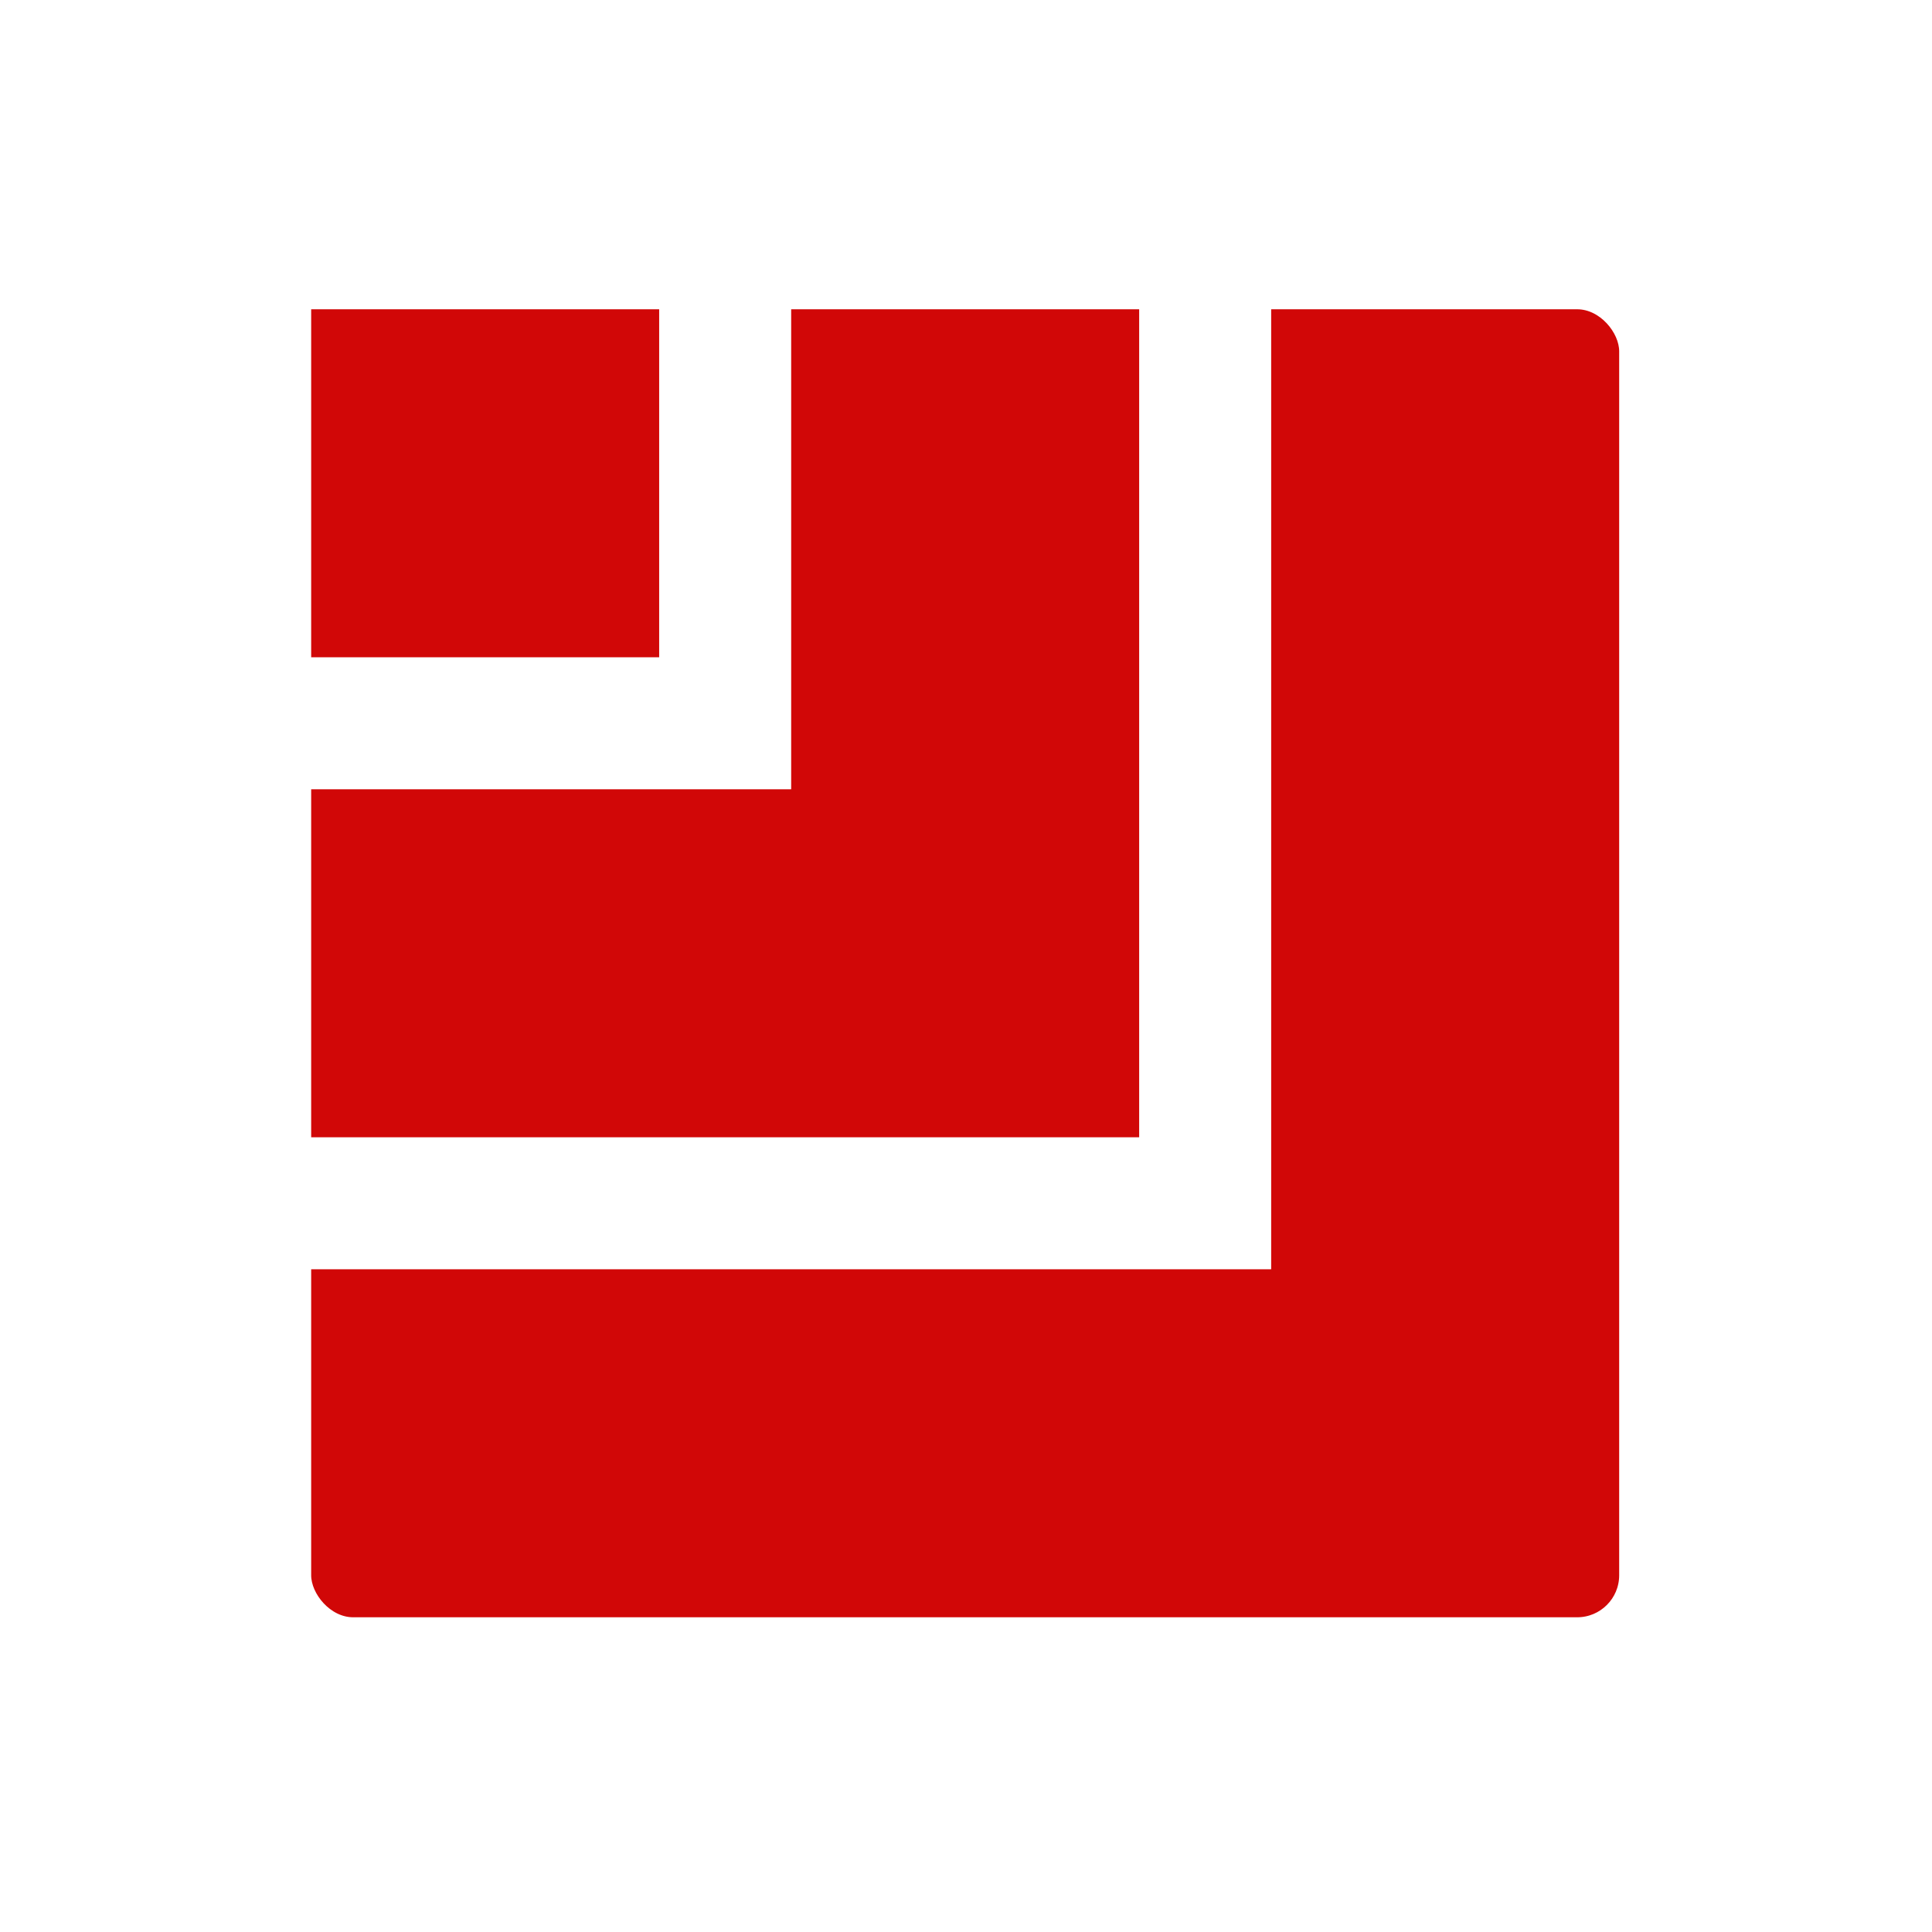
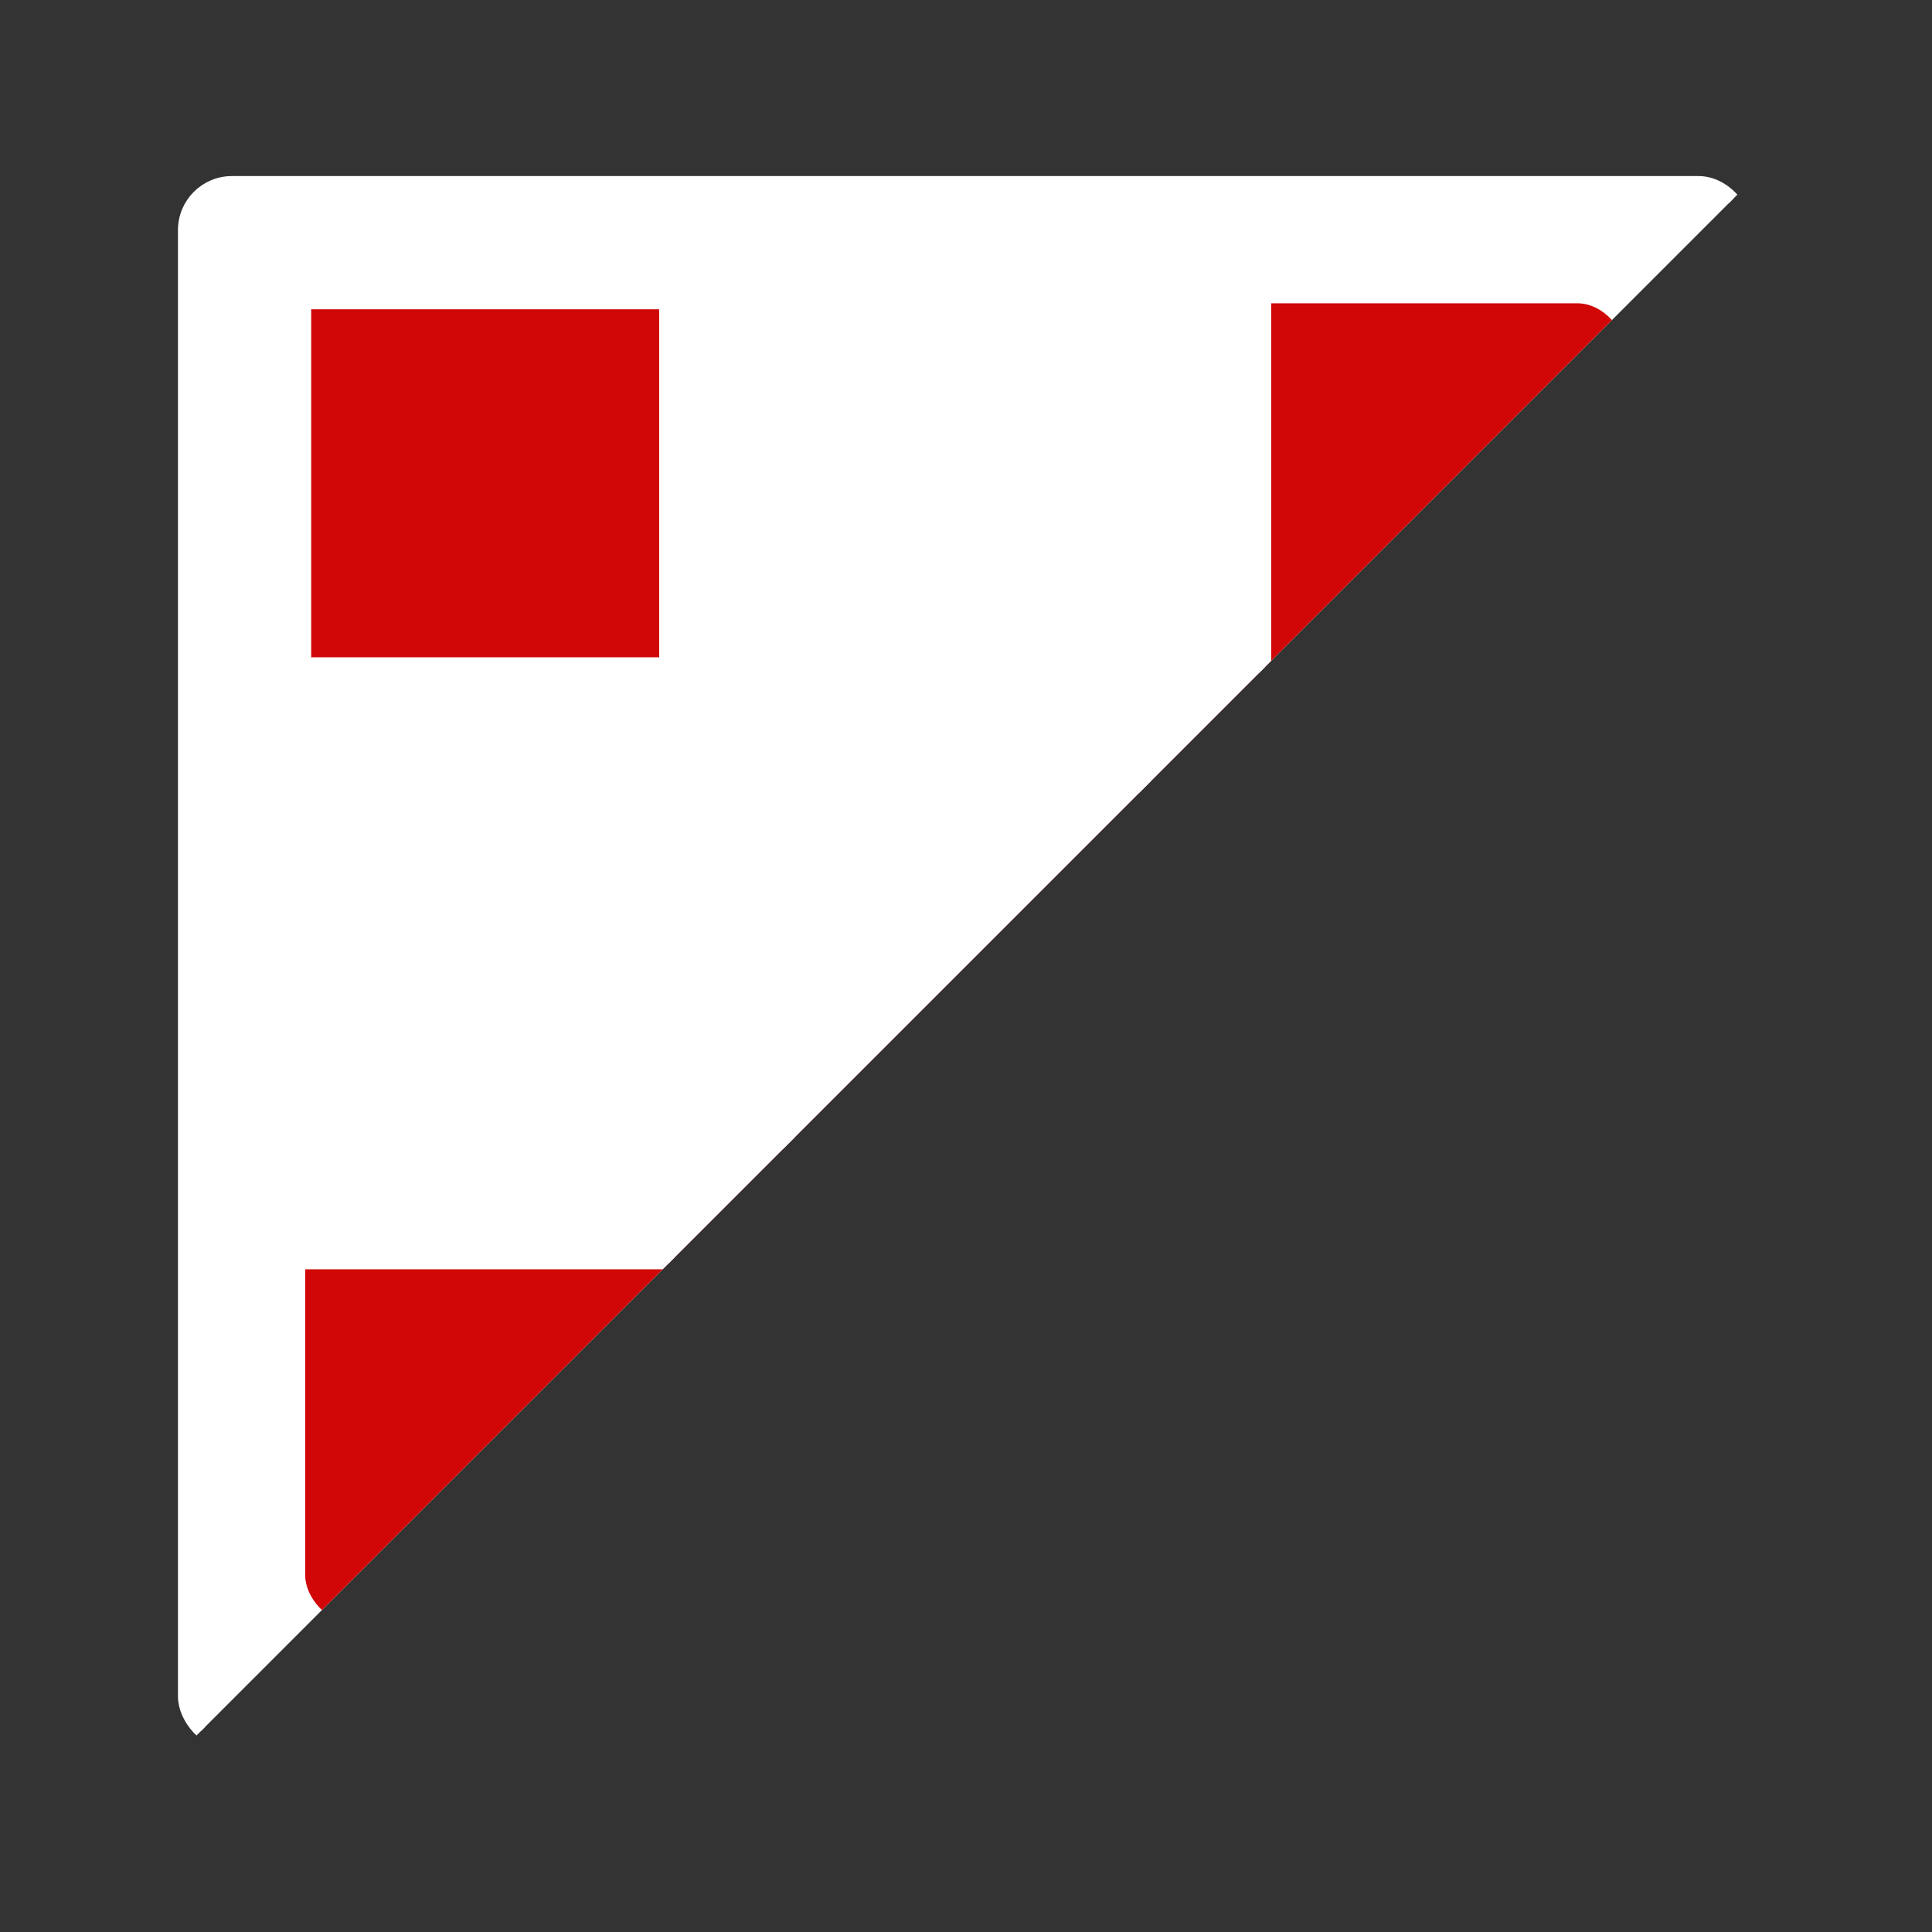
<svg xmlns="http://www.w3.org/2000/svg" fill-opacity="1" color-rendering="auto" color-interpolation="auto" text-rendering="auto" stroke="black" stroke-linecap="square" width="161" stroke-miterlimit="10" shape-rendering="auto" stroke-opacity="1" fill="black" stroke-dasharray="none" font-weight="normal" stroke-width="1" height="161" font-family="'Dialog'" font-style="normal" stroke-linejoin="miter" font-size="12px" stroke-dashoffset="0" image-rendering="auto">
  <rect width="100%" height="100%" fill="#333333" stroke="none" />
  <defs id="genericDefs" />
  <g>
    <defs id="defs1">
      <clipPath clipPathUnits="userSpaceOnUse" id="clipPath1">
        <path d="M0 0 L161 0 L161 161 L0 161 L0 0 Z" />
      </clipPath>
      <clipPath clipPathUnits="userSpaceOnUse" id="clipPath2">
-         <path d="M1283 -118 L1444 -118 L1444 43 L1283 43 L1283 -118 Z" />
+         <path d="M1283 -118 L1444 -118 L1283 43 L1283 -118 Z" />
      </clipPath>
    </defs>
    <g fill="white" text-rendering="geometricPrecision" shape-rendering="geometricPrecision" transform="translate(-1283,118)" stroke="white">
-       <rect x="1283" width="161" height="161" y="-118" clip-path="url(#clipPath2)" stroke="none" />
-     </g>
+       </g>
    <g fill="white" text-rendering="geometricPrecision" shape-rendering="geometricPrecision" transform="matrix(1,0,0,1,-1283,118)" stroke="white">
      <rect x="1298.33" y="-102.828" clip-path="url(#clipPath2)" width="130.203" rx="4" ry="4" height="130.203" stroke="none" />
      <rect stroke-linecap="butt" x="1298.33" y="-102.828" clip-path="url(#clipPath2)" fill="none" width="130.203" rx="4" ry="4" height="130.203" stroke-miterlimit="1.45" />
    </g>
    <g transform="matrix(1,0,0,1,-1283,118)" fill-opacity="0.969" fill="rgb(208,0,0)" text-rendering="geometricPrecision" shape-rendering="geometricPrecision" stroke="rgb(208,0,0)" stroke-opacity="0.969">
      <rect x="1308.431" y="-92.727" clip-path="url(#clipPath2)" width="110" rx="4" ry="4" height="110" stroke="none" />
    </g>
    <g stroke-linecap="butt" transform="matrix(1,0,0,1,-1283,118)" fill="white" text-rendering="geometricPrecision" shape-rendering="geometricPrecision" stroke="white" stroke-miterlimit="1.45">
-       <rect x="1308.431" y="-92.727" clip-path="url(#clipPath2)" fill="none" width="110" rx="4" ry="4" height="110" />
      <rect stroke-linecap="square" x="1308.431" y="-92.727" clip-path="url(#clipPath2)" width="80" height="80" stroke="none" stroke-miterlimit="10" />
      <rect fill="none" x="1308.431" width="80" height="80" y="-92.727" clip-path="url(#clipPath2)" />
    </g>
    <g transform="matrix(1,0,0,1,-1283,118)" fill-opacity="0.969" fill="rgb(208,0,0)" text-rendering="geometricPrecision" shape-rendering="geometricPrecision" stroke="rgb(208,0,0)" stroke-opacity="0.969">
-       <rect x="1308.431" width="70" height="70" y="-92.727" clip-path="url(#clipPath2)" stroke="none" />
-     </g>
+       </g>
    <g stroke-linecap="butt" transform="matrix(1,0,0,1,-1283,118)" fill="white" text-rendering="geometricPrecision" shape-rendering="geometricPrecision" stroke="white" stroke-miterlimit="1.45">
      <rect fill="none" x="1308.431" width="70" height="70" y="-92.727" clip-path="url(#clipPath2)" />
      <rect stroke-linecap="square" x="1308.431" y="-92.727" clip-path="url(#clipPath2)" width="40" height="40" stroke="none" stroke-miterlimit="10" />
      <rect fill="none" x="1308.431" width="40" height="40" y="-92.727" clip-path="url(#clipPath2)" />
    </g>
    <g transform="matrix(1,0,0,1,-1283,118)" fill-opacity="0.969" fill="rgb(208,0,0)" text-rendering="geometricPrecision" shape-rendering="geometricPrecision" stroke="rgb(208,0,0)" stroke-opacity="0.969">
      <rect x="1308.431" width="30" height="30" y="-92.727" clip-path="url(#clipPath2)" stroke="none" />
    </g>
    <g stroke-linecap="butt" transform="matrix(1,0,0,1,-1283,118)" fill="white" text-rendering="geometricPrecision" shape-rendering="geometricPrecision" stroke="white" stroke-miterlimit="1.45">
      <rect fill="none" x="1308.431" width="30" height="30" y="-92.727" clip-path="url(#clipPath2)" />
    </g>
  </g>
</svg>